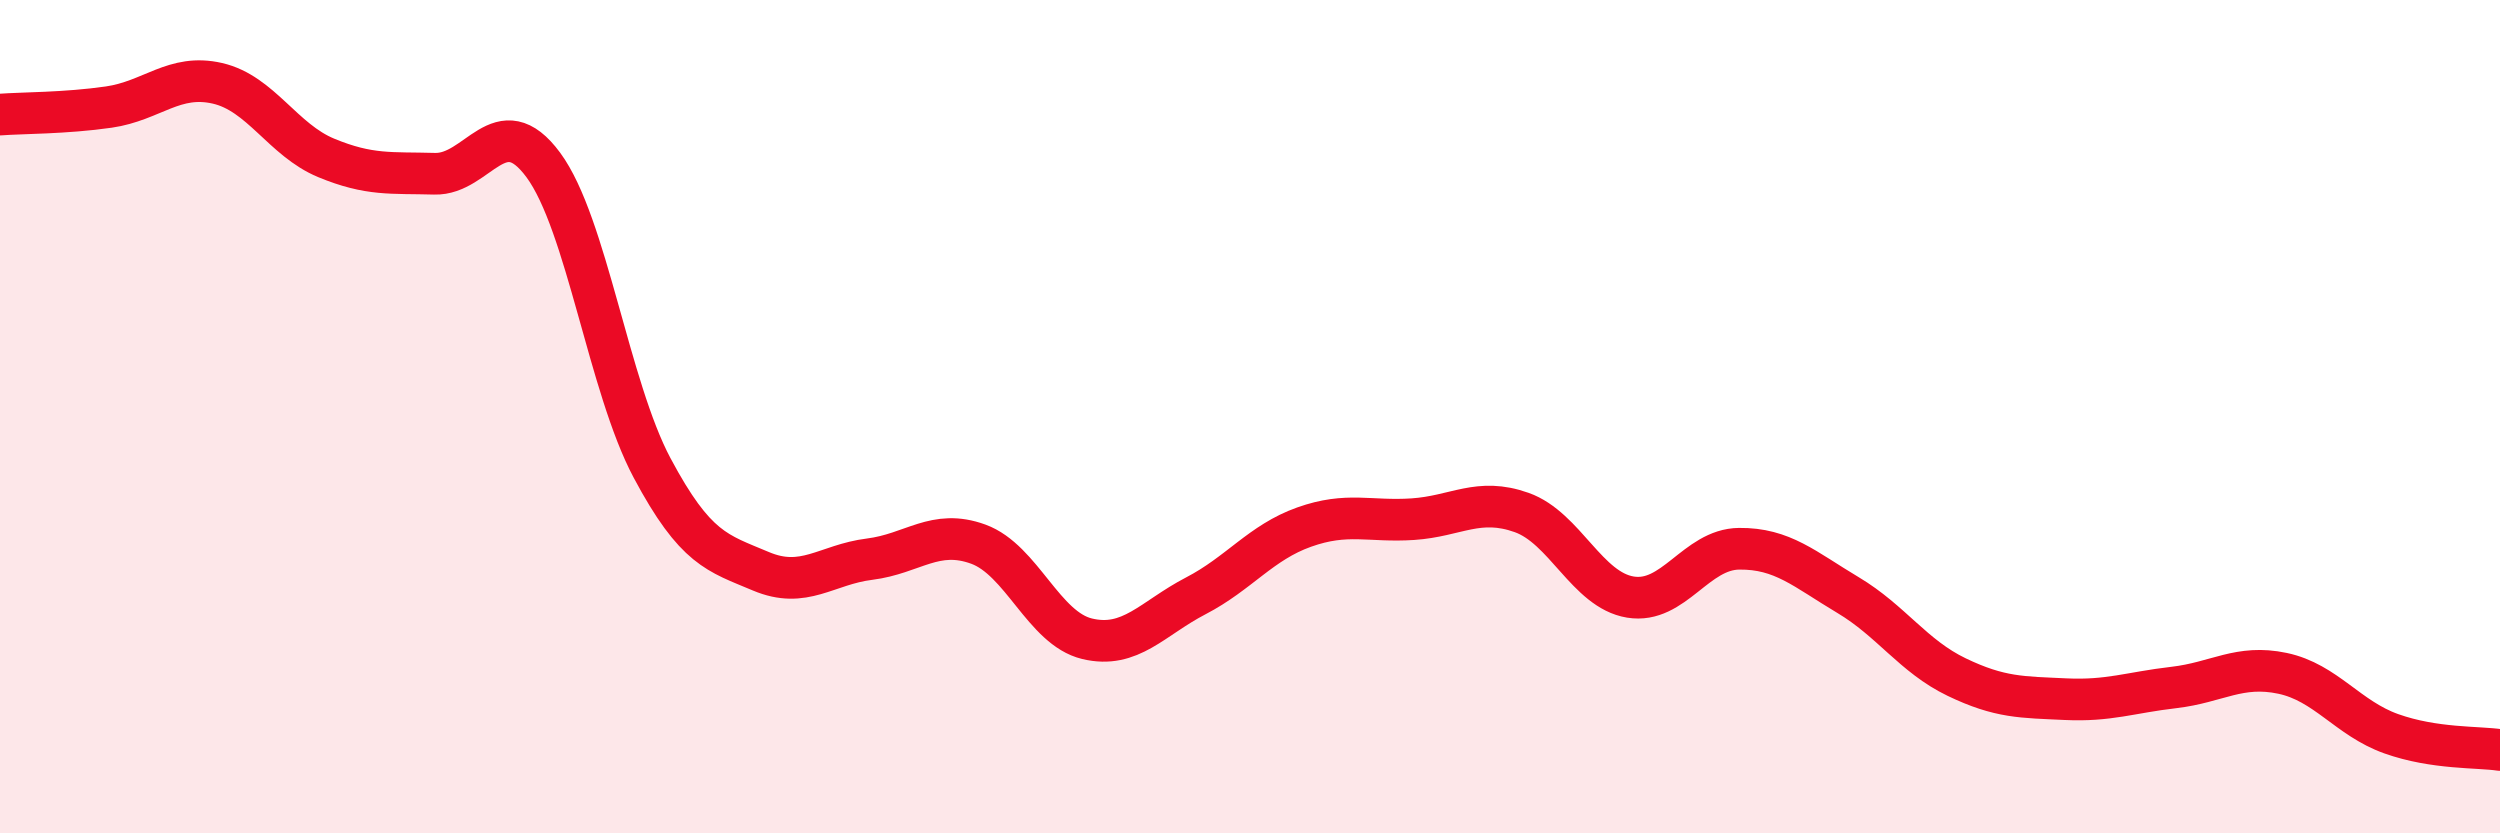
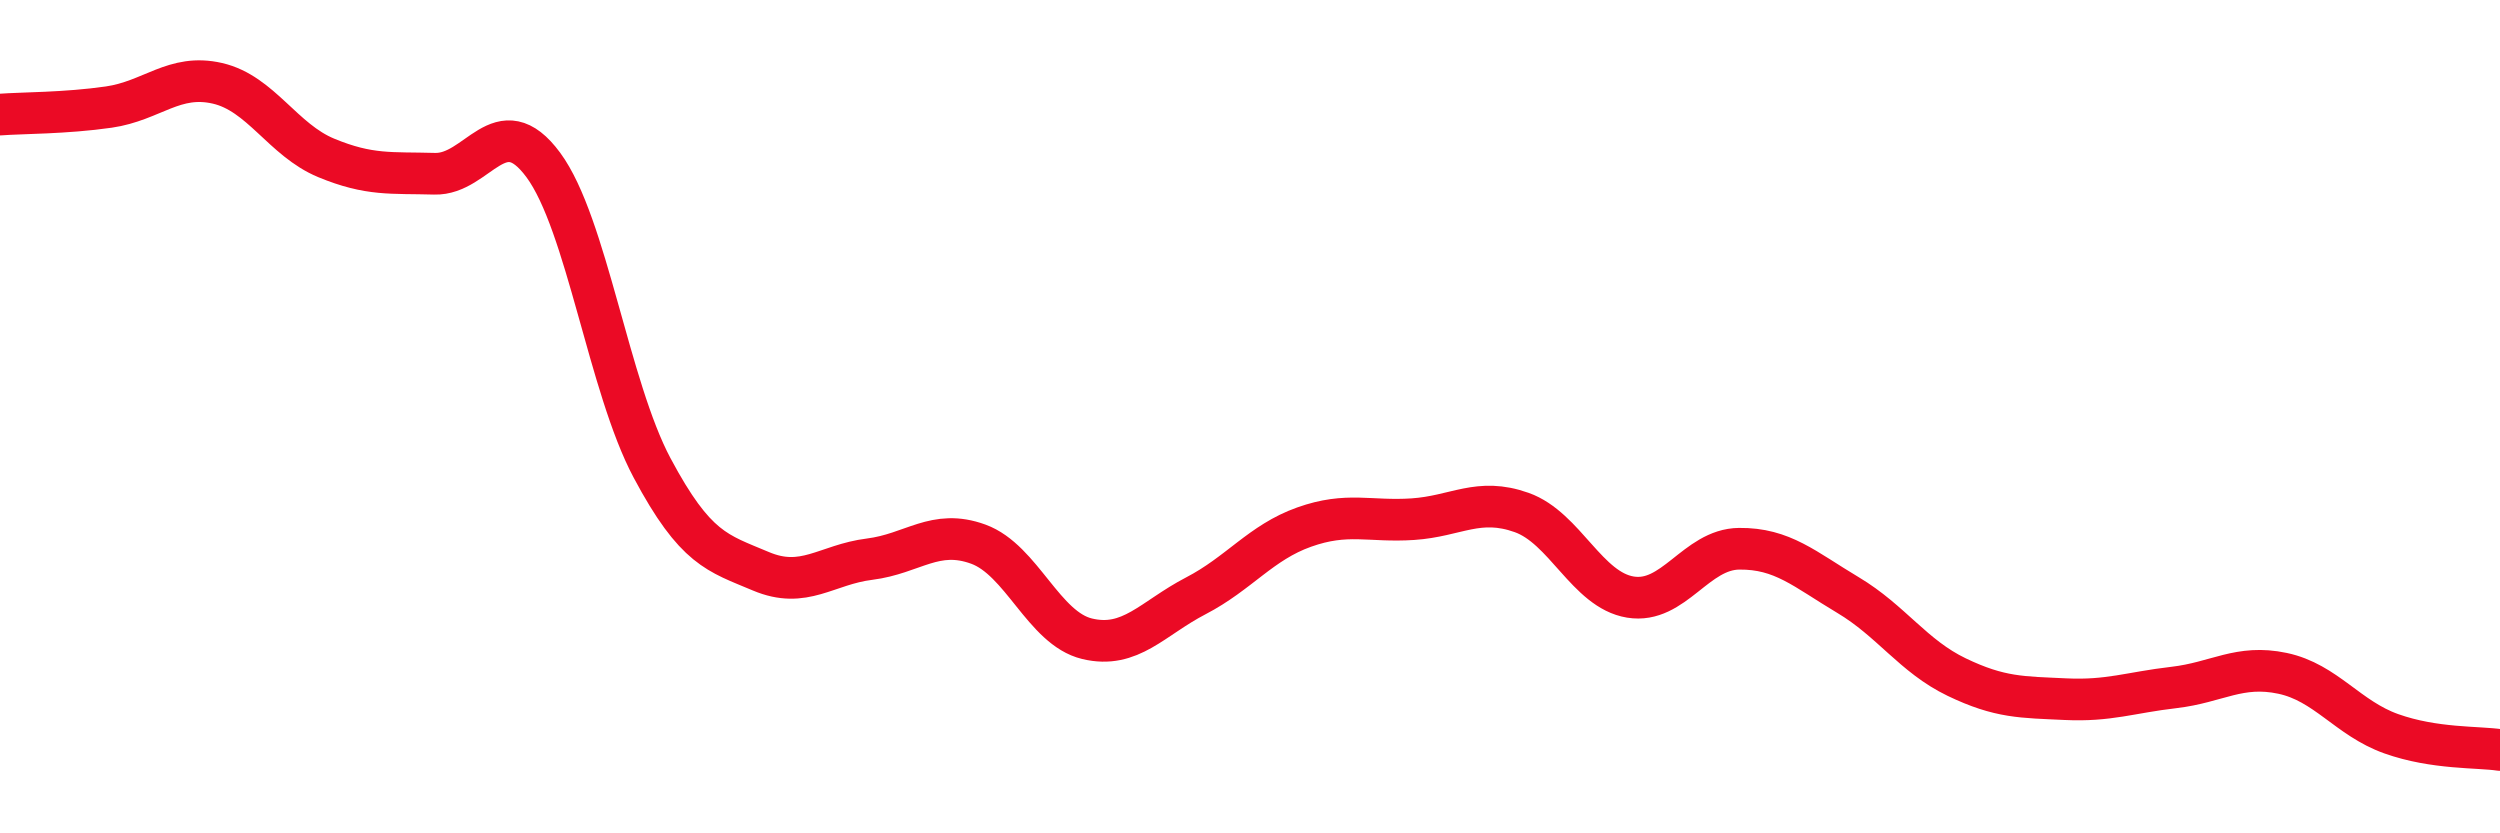
<svg xmlns="http://www.w3.org/2000/svg" width="60" height="20" viewBox="0 0 60 20">
-   <path d="M 0,2.75 C 0.52,2.71 1.57,2.72 2.61,2.57 C 3.65,2.42 4.18,1.76 5.22,2 C 6.26,2.24 6.79,3.36 7.83,3.79 C 8.87,4.22 9.39,4.14 10.43,4.17 C 11.47,4.2 12,2.55 13.04,3.96 C 14.08,5.37 14.61,9.28 15.65,11.23 C 16.69,13.18 17.22,13.27 18.26,13.71 C 19.3,14.15 19.83,13.55 20.87,13.42 C 21.91,13.29 22.44,12.68 23.48,13.06 C 24.52,13.44 25.05,15.08 26.09,15.33 C 27.13,15.58 27.66,14.84 28.7,14.3 C 29.74,13.76 30.26,13.02 31.3,12.65 C 32.34,12.28 32.87,12.53 33.91,12.46 C 34.95,12.39 35.48,11.93 36.52,12.3 C 37.56,12.67 38.09,14.16 39.13,14.33 C 40.17,14.5 40.7,13.18 41.74,13.17 C 42.78,13.16 43.31,13.66 44.35,14.28 C 45.39,14.9 45.92,15.75 46.96,16.25 C 48,16.75 48.53,16.73 49.57,16.78 C 50.61,16.83 51.13,16.62 52.17,16.5 C 53.21,16.38 53.74,15.94 54.78,16.16 C 55.82,16.38 56.35,17.24 57.39,17.61 C 58.43,17.98 59.48,17.92 60,18L60 20L0 20Z" fill="#EB0A25" opacity="0.1" stroke-linecap="round" stroke-linejoin="round" />
  <path d="M 0,2.75 C 0.52,2.71 1.57,2.72 2.61,2.57 C 3.65,2.42 4.18,1.76 5.22,2 C 6.26,2.24 6.79,3.36 7.83,3.79 C 8.87,4.22 9.39,4.14 10.43,4.17 C 11.47,4.2 12,2.55 13.04,3.96 C 14.08,5.37 14.61,9.28 15.65,11.23 C 16.69,13.18 17.22,13.27 18.26,13.71 C 19.3,14.15 19.83,13.55 20.87,13.42 C 21.91,13.29 22.44,12.68 23.48,13.06 C 24.52,13.44 25.05,15.08 26.09,15.33 C 27.13,15.58 27.66,14.84 28.7,14.3 C 29.74,13.76 30.26,13.02 31.3,12.65 C 32.34,12.28 32.87,12.53 33.91,12.46 C 34.95,12.39 35.48,11.93 36.52,12.3 C 37.56,12.67 38.09,14.16 39.13,14.33 C 40.17,14.5 40.7,13.18 41.74,13.17 C 42.78,13.16 43.31,13.66 44.35,14.28 C 45.39,14.9 45.92,15.75 46.96,16.25 C 48,16.75 48.53,16.73 49.57,16.78 C 50.61,16.83 51.13,16.62 52.17,16.5 C 53.21,16.38 53.74,15.94 54.78,16.16 C 55.82,16.38 56.35,17.24 57.39,17.61 C 58.43,17.98 59.48,17.92 60,18" stroke="#EB0A25" stroke-width="1" fill="none" stroke-linecap="round" stroke-linejoin="round" />
</svg>